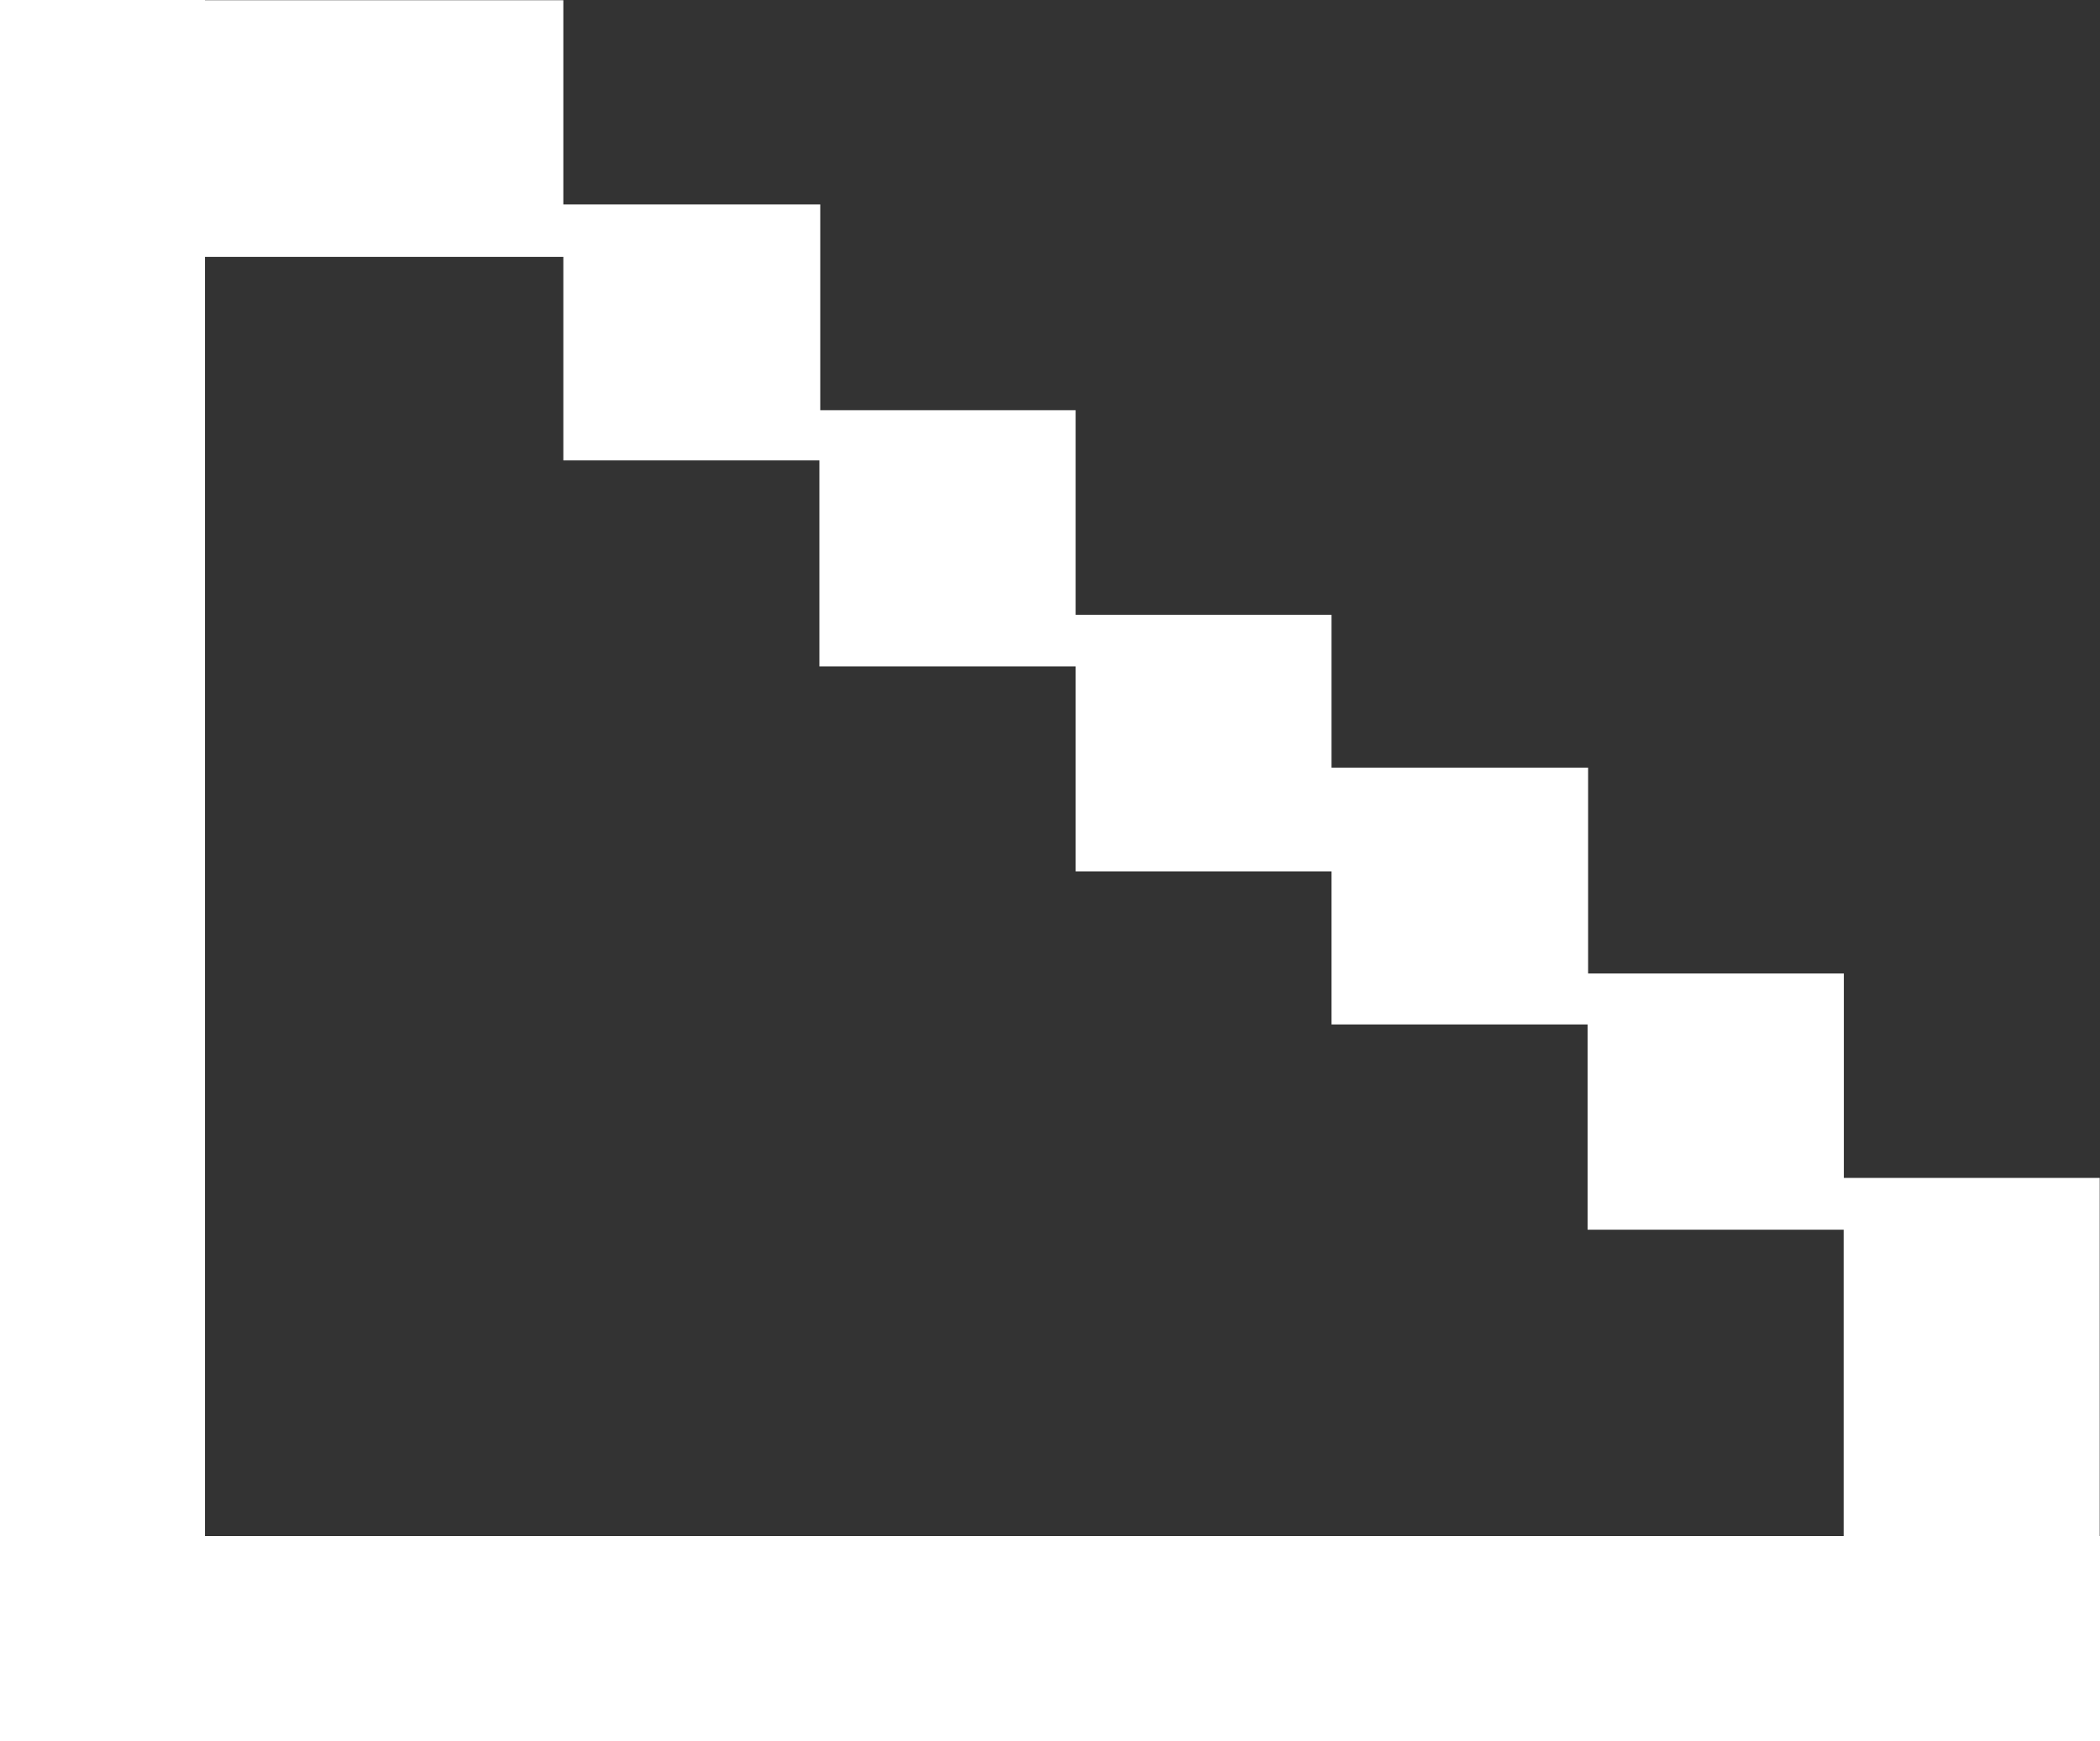
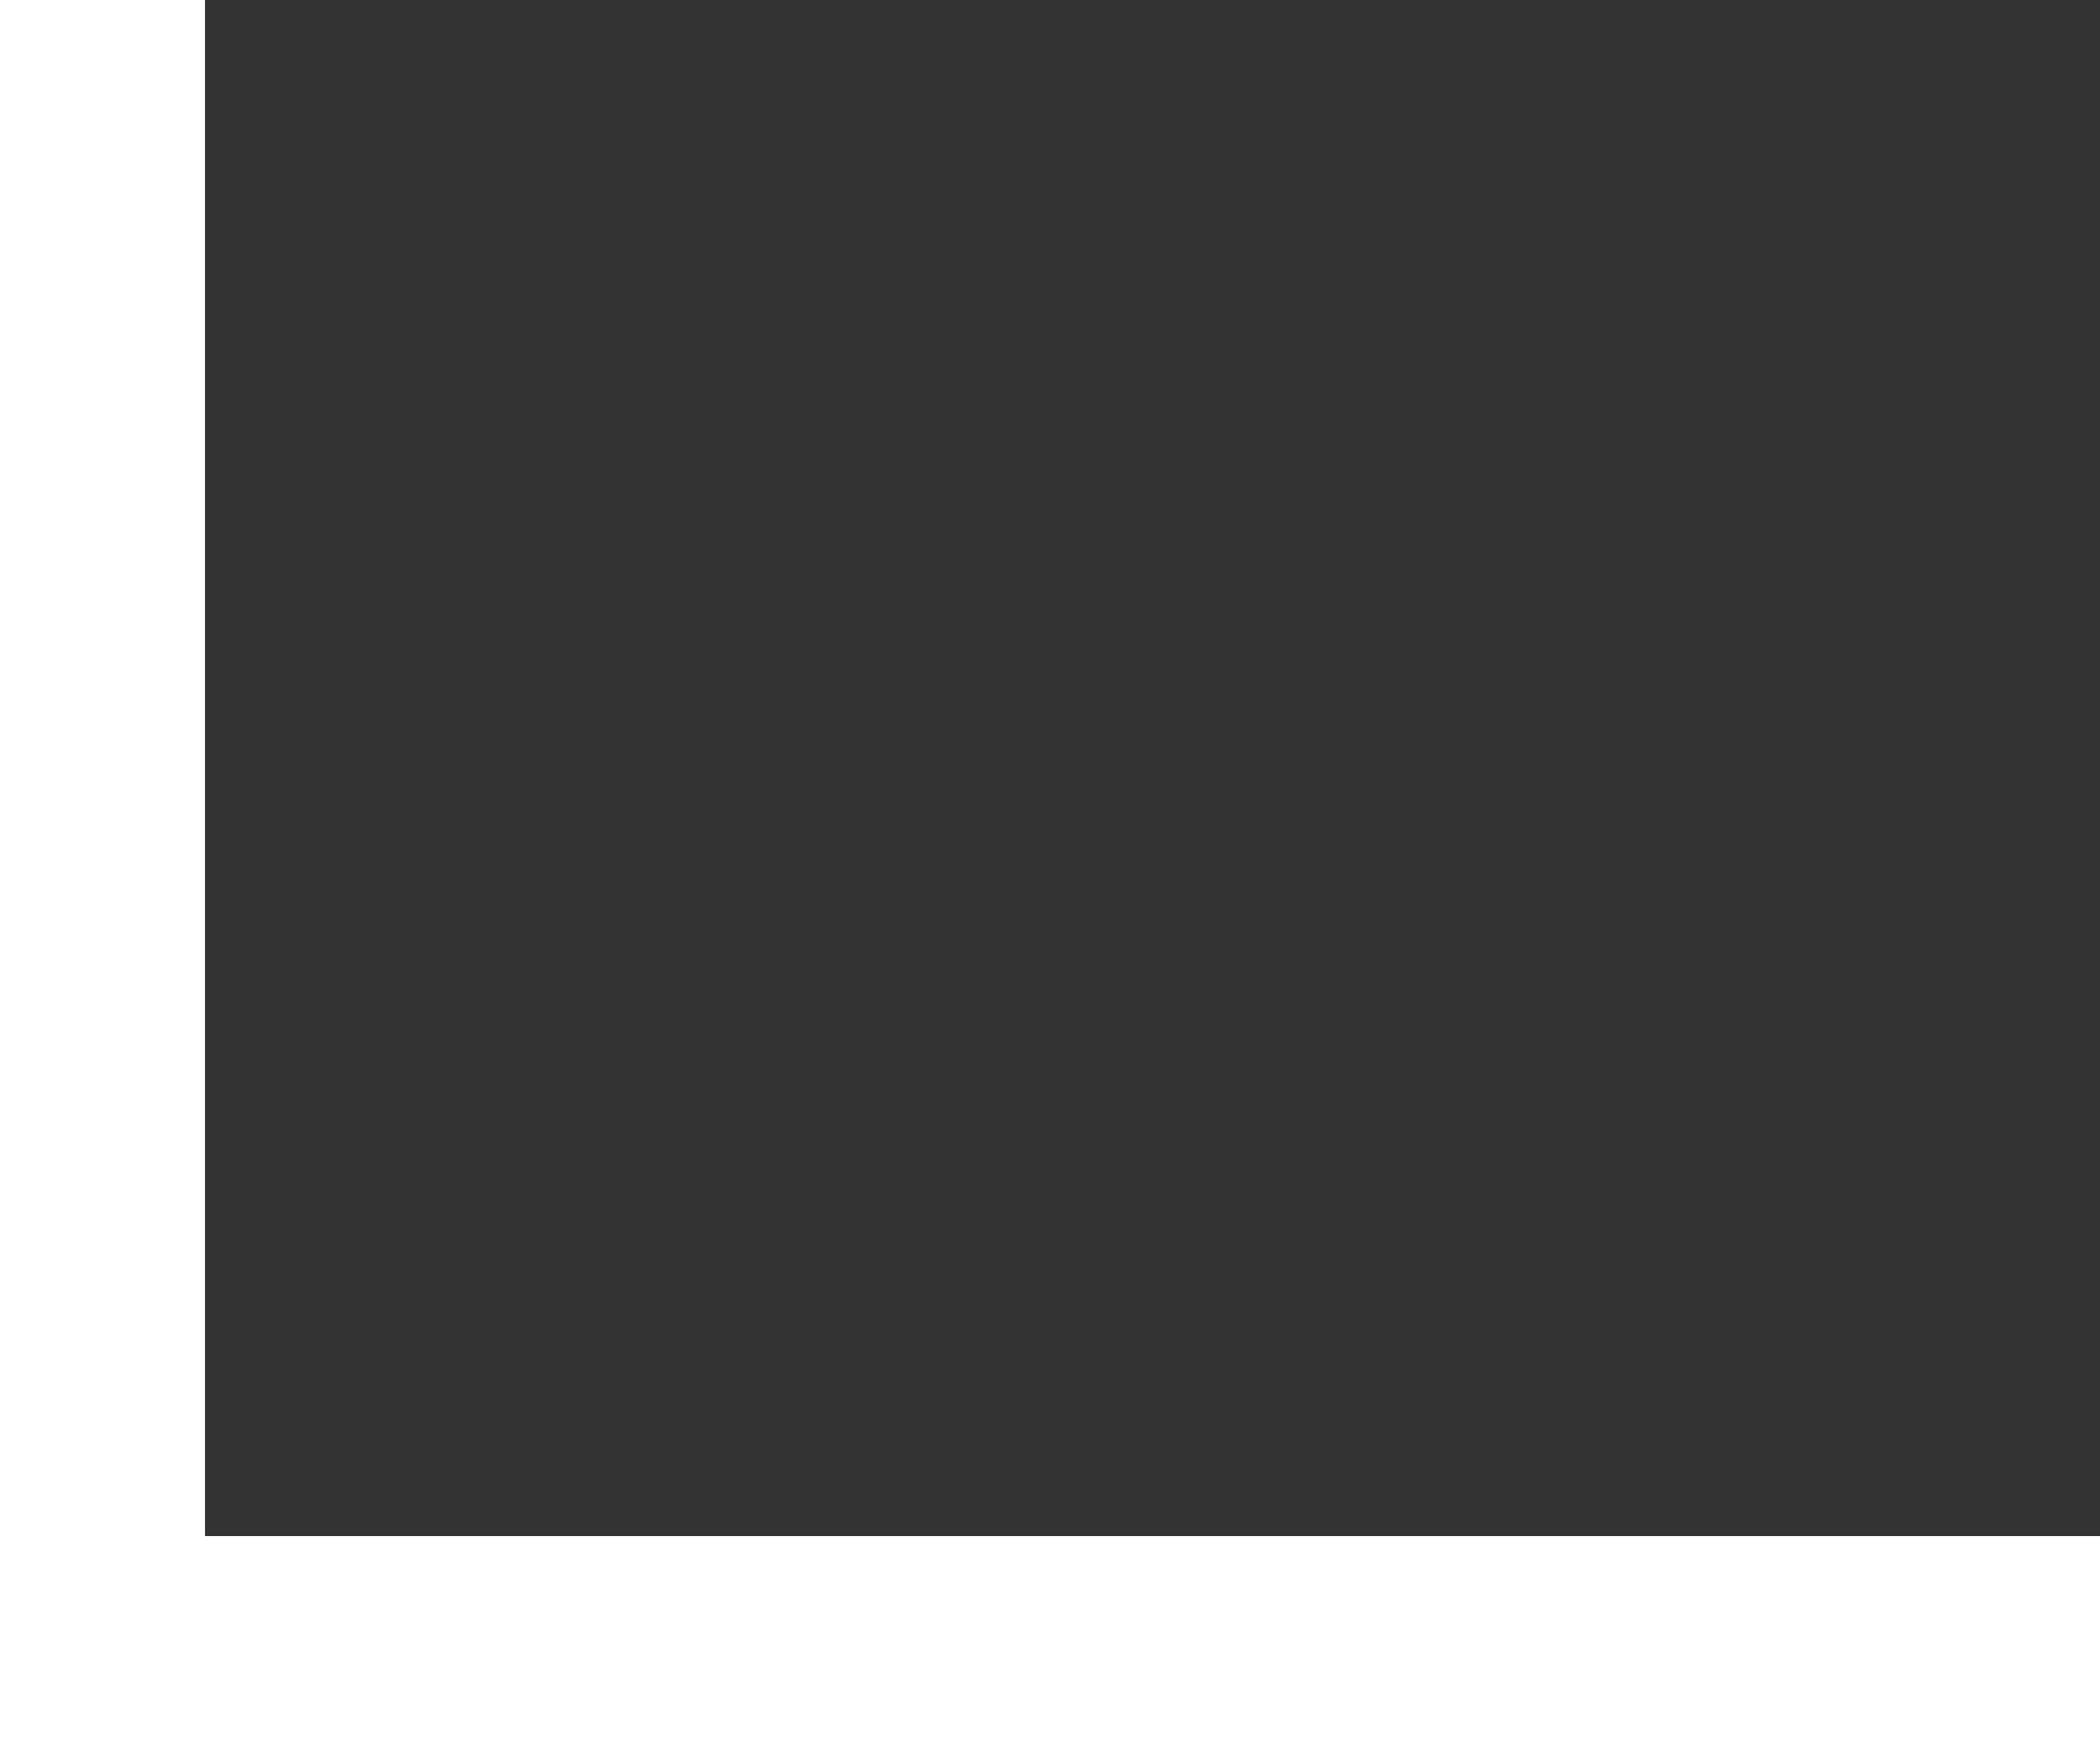
<svg xmlns="http://www.w3.org/2000/svg" id="Grupo_1841" data-name="Grupo 1841" width="44.048" height="36.525" viewBox="0 0 44.048 36.525">
  <rect x="0" y="0" width="44.048" height="36.525" fill="#333333" stroke="none" />
-   <path id="Caminho_603" data-name="Caminho 603" d="M0,0V36.525H44.048v-4.3H4.3V0Z" fill="#fff" />
-   <path id="Caminho_604" data-name="Caminho 604" d="M.013,0V5.384H11.78v4.27h5.371v4.321h5.375v4.3h5.367v3.212h5.371v4.306h5.371v9.032h5.371V24.706H38.639V20.418H33.275V16.1H27.893V12.892H22.526V8.6H17.169V4.283H11.78V0Z" transform="translate(0.036 0.005)" fill="#fff" />
+   <path id="Caminho_603" data-name="Caminho 603" d="M0,0V36.525H44.048v-4.3H4.3V0" fill="#fff" />
</svg>